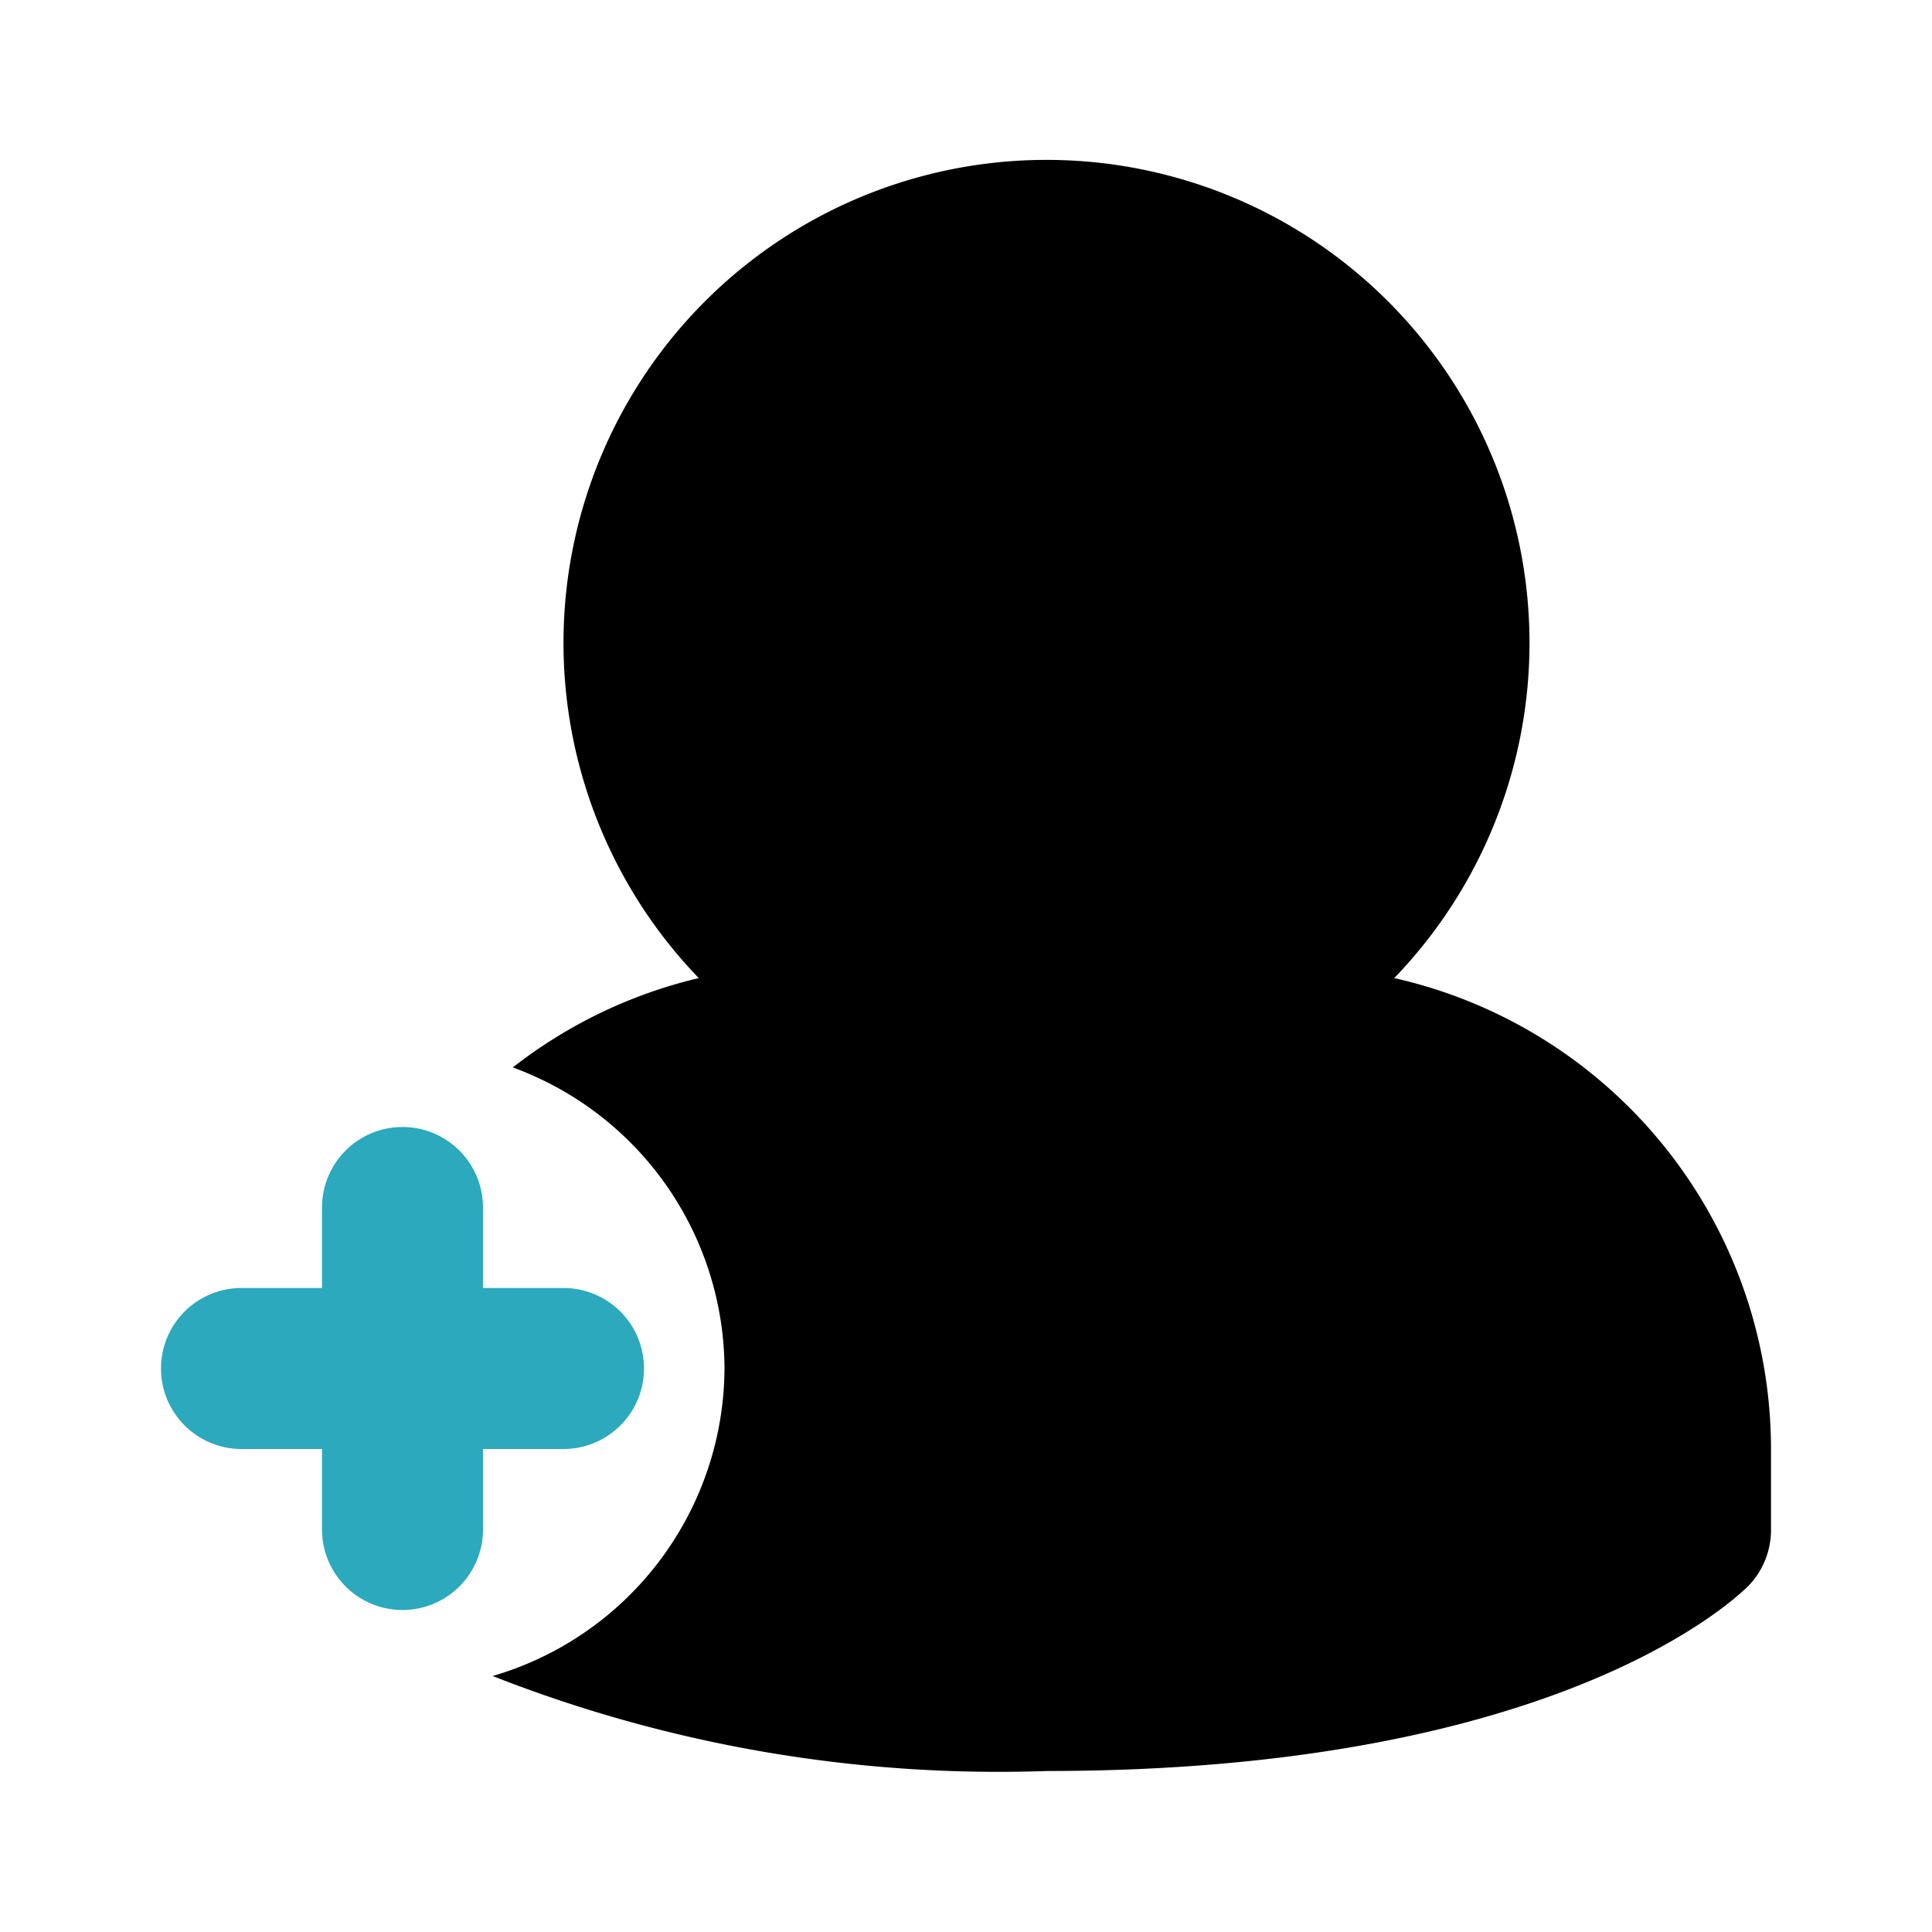
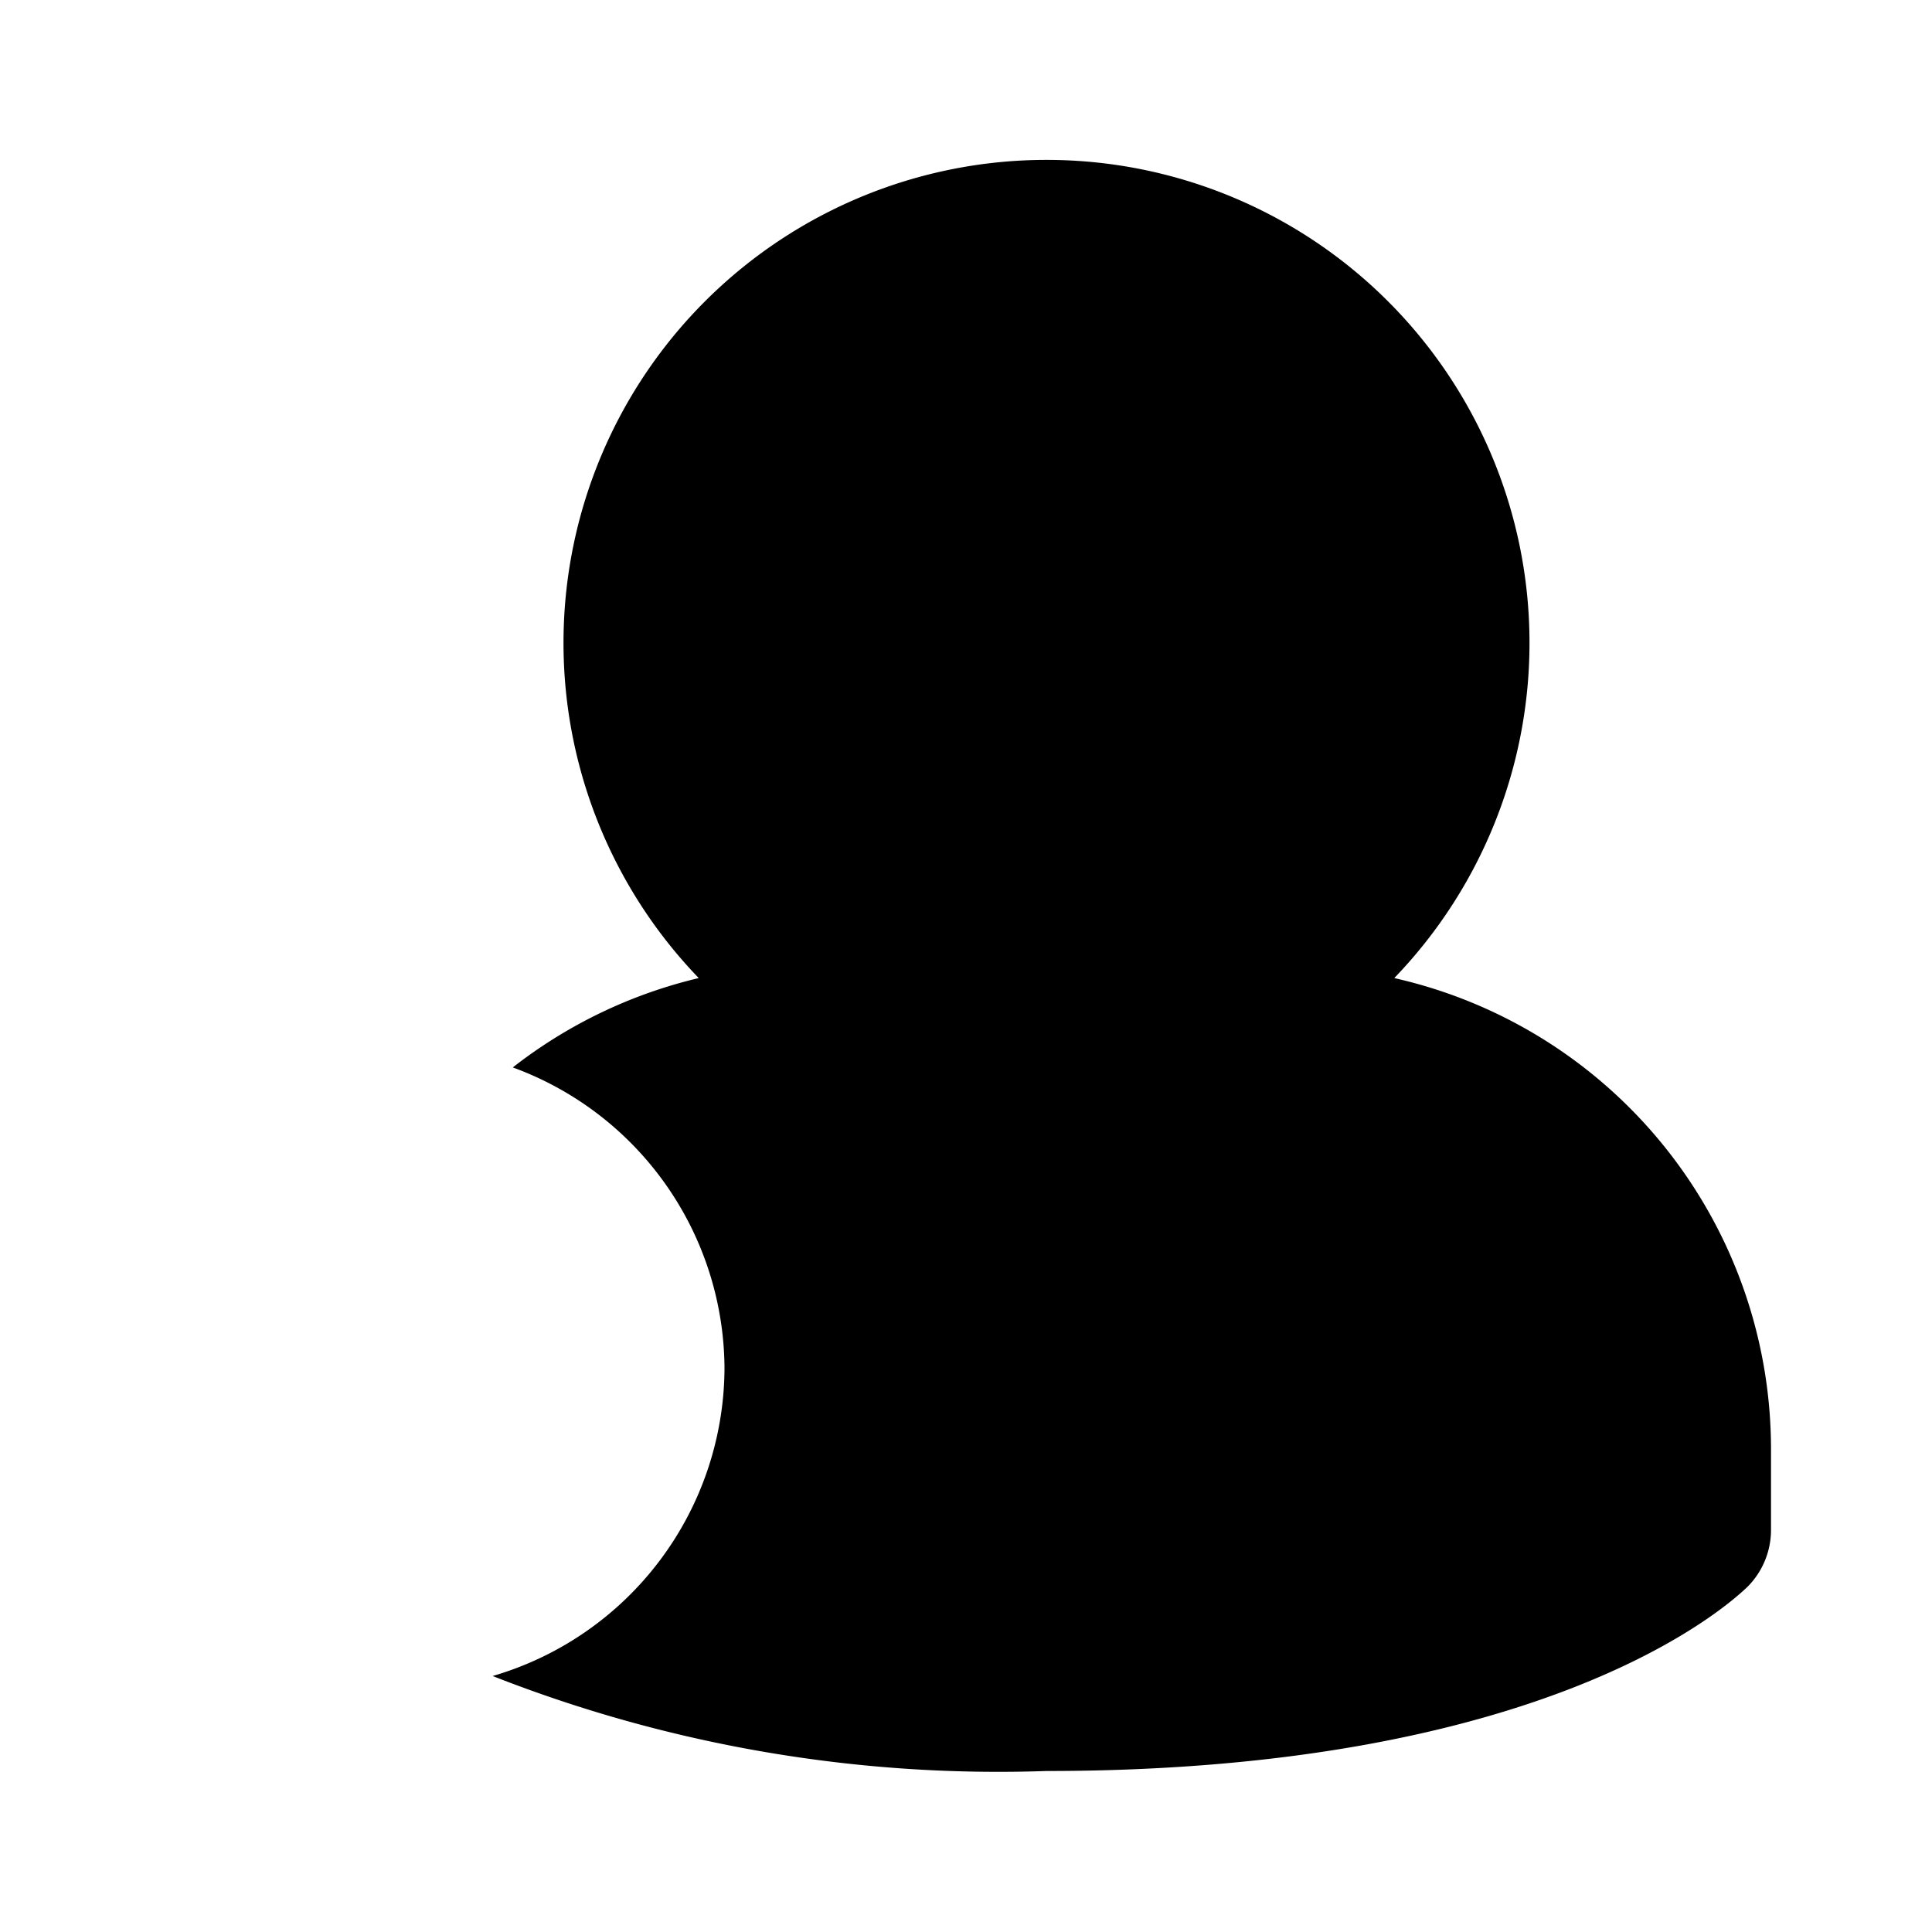
<svg xmlns="http://www.w3.org/2000/svg" fill="#000000" width="800px" height="800px" viewBox="0 0 24 24" id="add-user-left-5" data-name="Flat Color" class="icon flat-color">
-   <path id="secondary" d="M5,20a1,1,0,0,0,1-1V18H7a1,1,0,0,0,0-2H6V15a1,1,0,0,0-2,0v1H3a1,1,0,0,0,0,2H4v1A1,1,0,0,0,5,20Z" style="fill: rgb(44, 169, 188);" />
  <path id="primary" d="M9,17a4,4,0,0,0-2.63-3.74,6,6,0,0,1,2.31-1.11,6,6,0,1,1,8.64,0A6,6,0,0,1,22,18v1a1,1,0,0,1-.29.71C21.47,19.94,19.23,22,13,22a17.17,17.17,0,0,1-6.88-1.18A4,4,0,0,0,9,17Z" style="fill: rgb(0, 0, 0);" />
</svg>